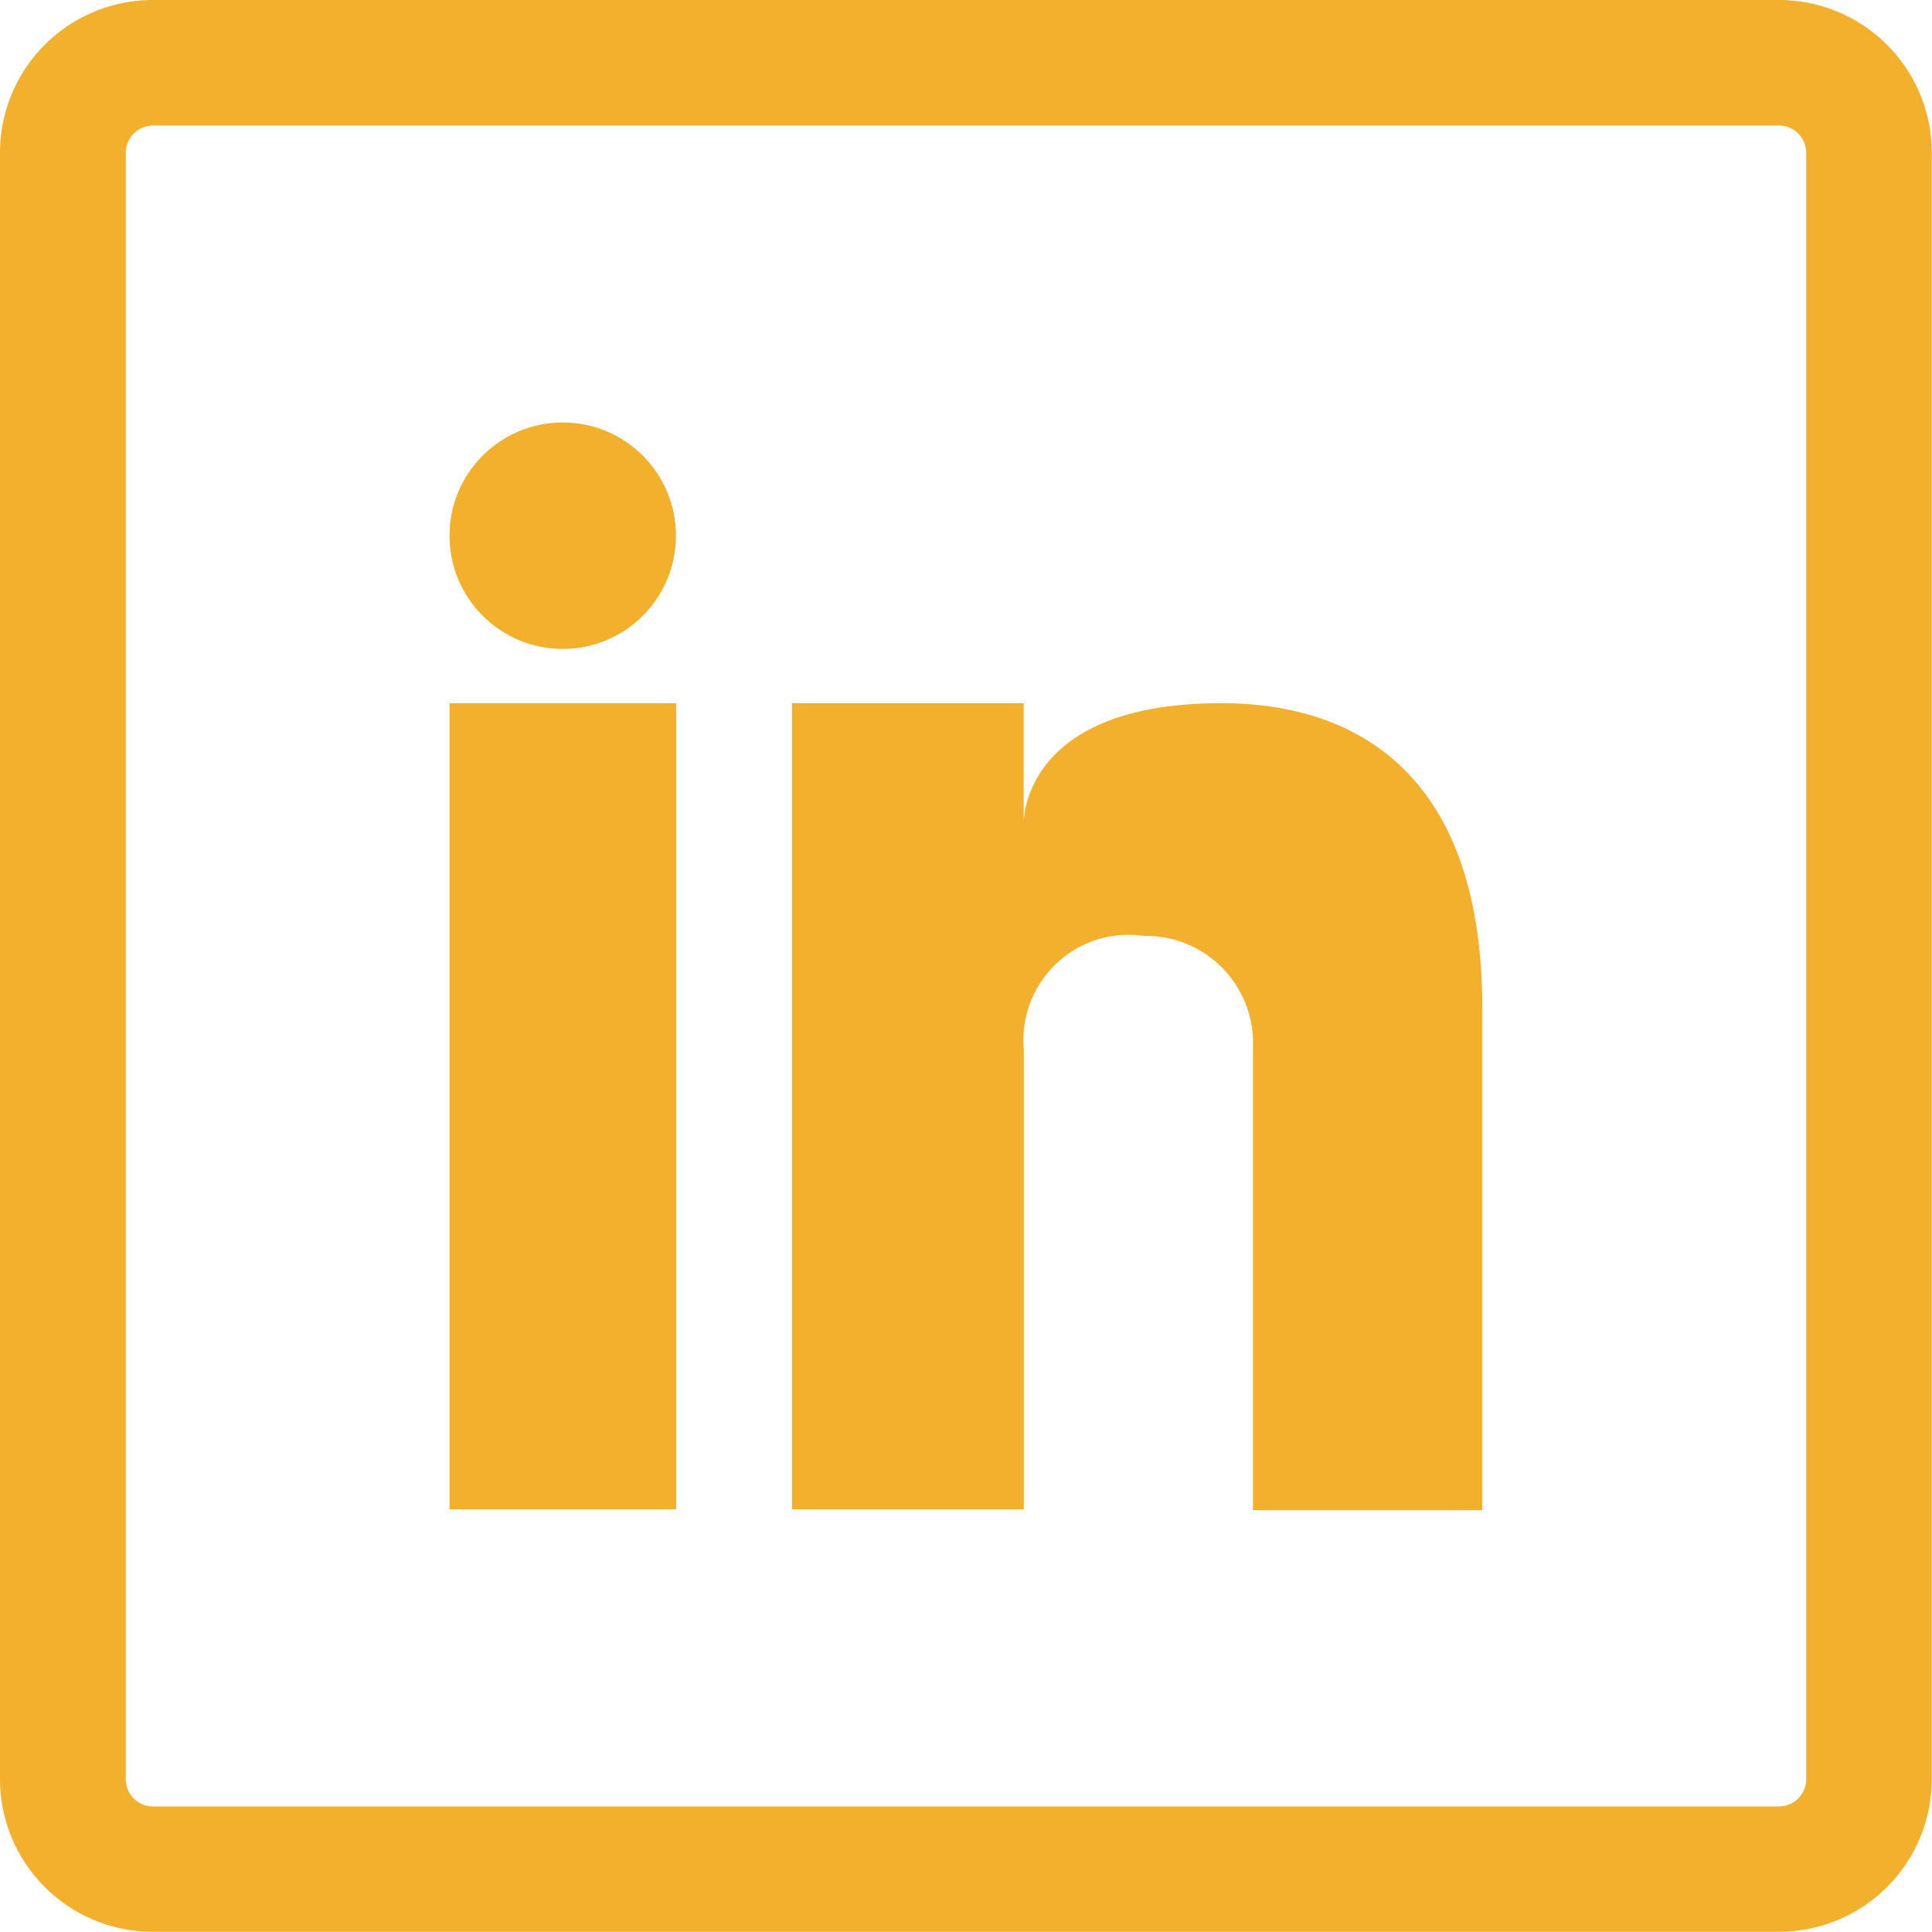
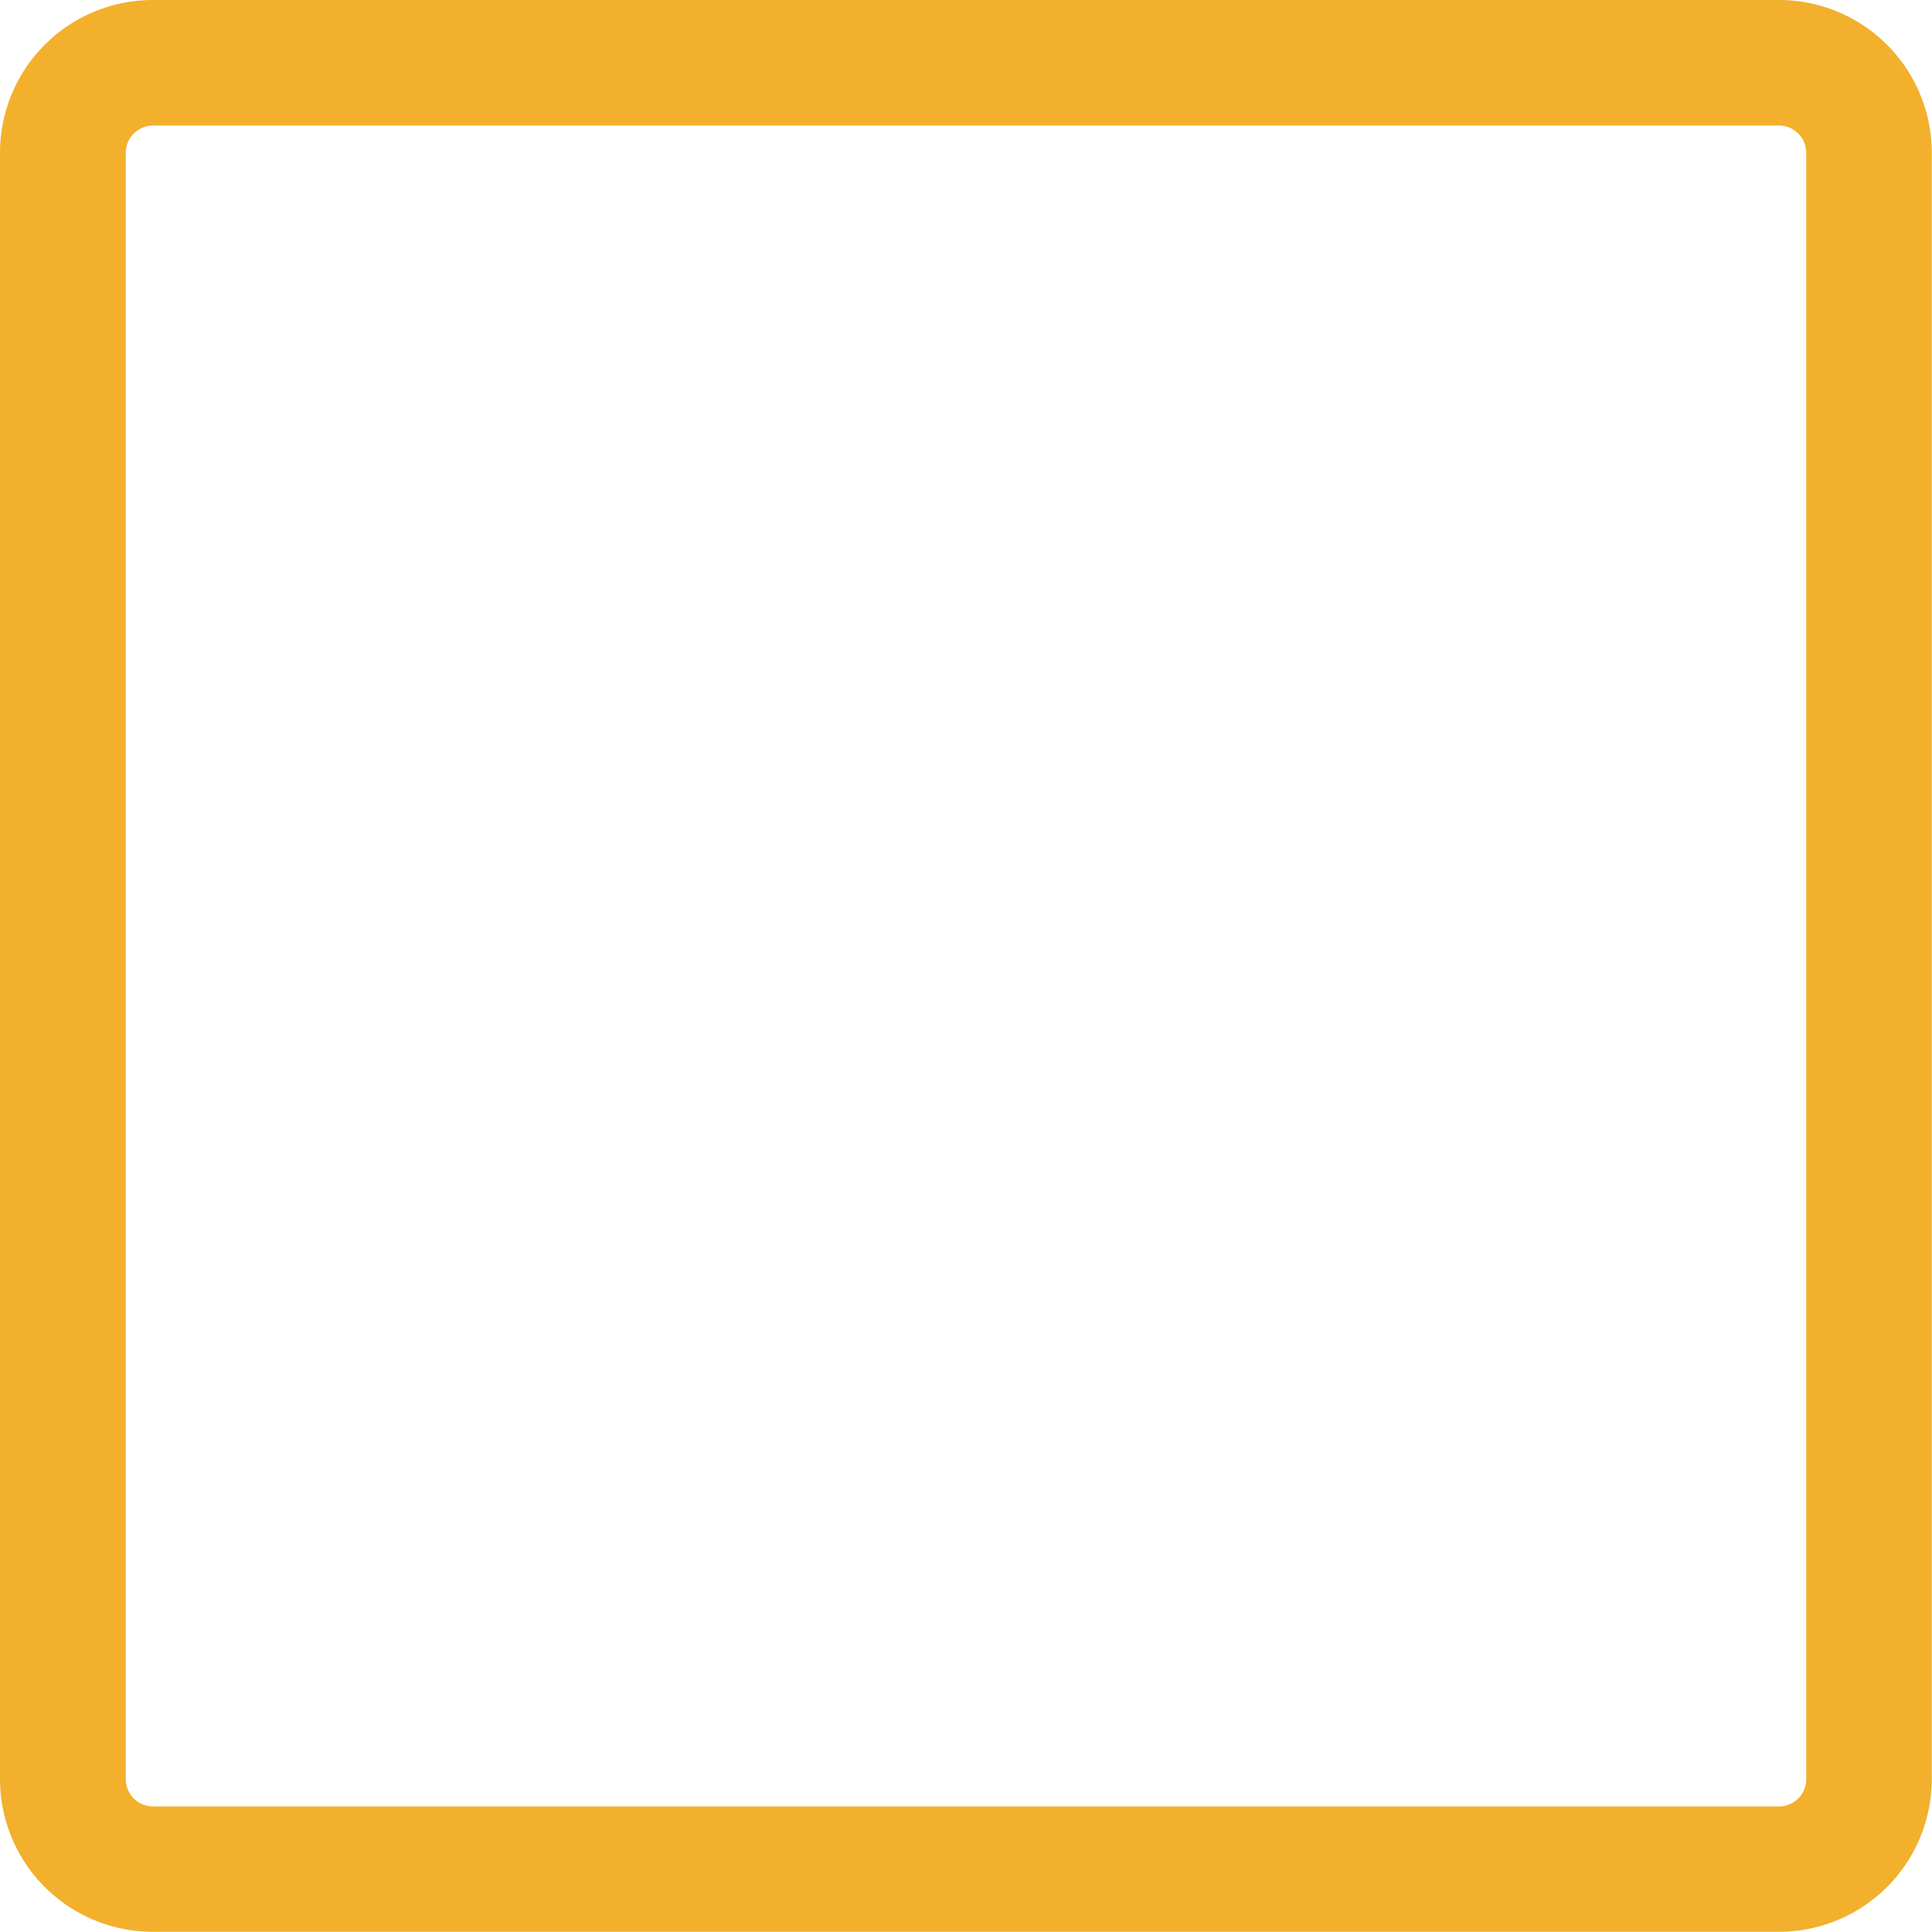
<svg xmlns="http://www.w3.org/2000/svg" width="36.004" height="36" viewBox="0 0 36.004 36">
  <g id="Group_93" data-name="Group 93" transform="translate(-14 -14)">
    <path id="Path_170" data-name="Path 170" d="M47.152,16.34a.508.508,0,0,1,.508.508V47.156a.508.508,0,0,1-.508.508h-30.3a.508.508,0,0,1-.508-.508V16.848a.508.508,0,0,1,.508-.508H47.156m0-2.34H16.848A2.848,2.848,0,0,0,14,16.848V47.156A2.848,2.848,0,0,0,16.848,50H47.156A2.848,2.848,0,0,0,50,47.152v-30.3A2.848,2.848,0,0,0,47.152,14Z" fill="#f2b02d" />
-     <rect id="Rectangle_22" data-name="Rectangle 22" width="4.223" height="15.023" transform="translate(22.377 27.104)" fill="#f2b02d" />
-     <path id="Path_171" data-name="Path 171" d="M63,50.4c-3.618,0-3.683,2.092-3.683,2.236V50.4H55V65.423h4.32V56.848a1.96,1.96,0,0,1,2.243-2.11A1.994,1.994,0,0,1,63.59,56.8v8.64h4.273v-9.36C67.863,51.642,65.44,50.4,63,50.4Z" transform="translate(-26.24 -23.296)" fill="#f2b02d" />
-     <circle id="Ellipse_10" data-name="Ellipse 10" cx="2.11" cy="2.11" r="2.11" transform="translate(22.377 21.873)" fill="#f2b02d" />
  </g>
</svg>